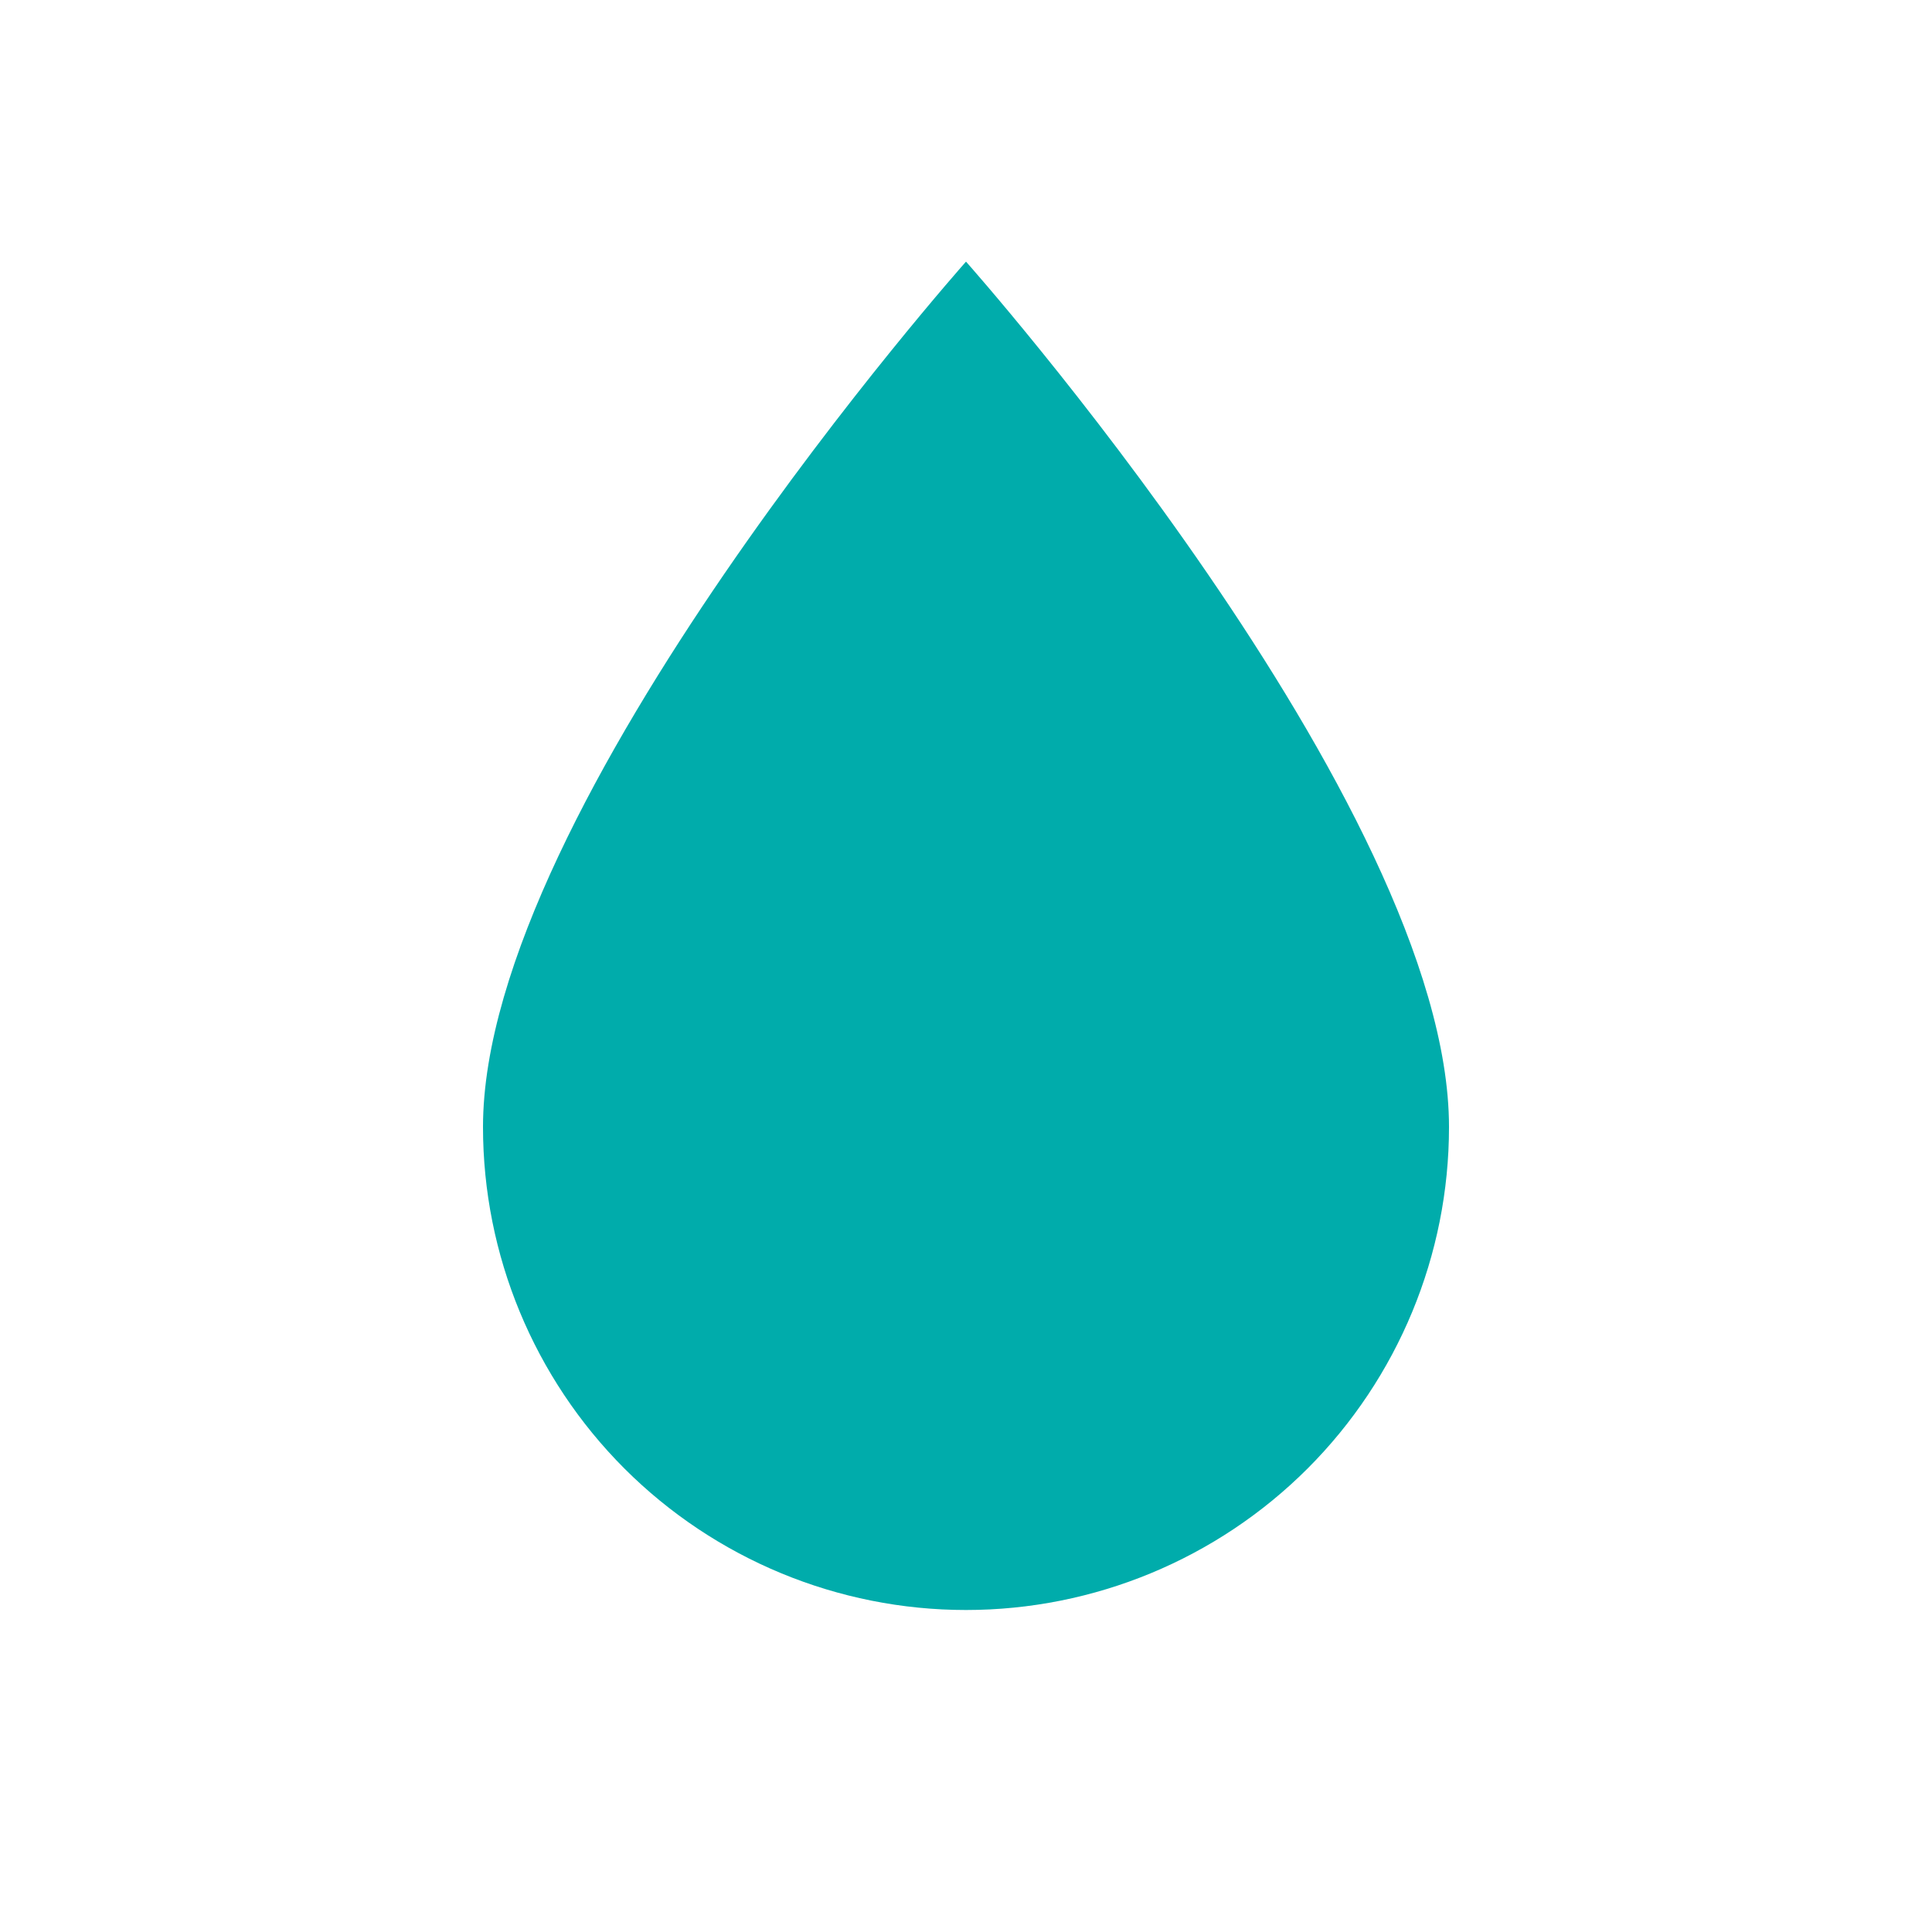
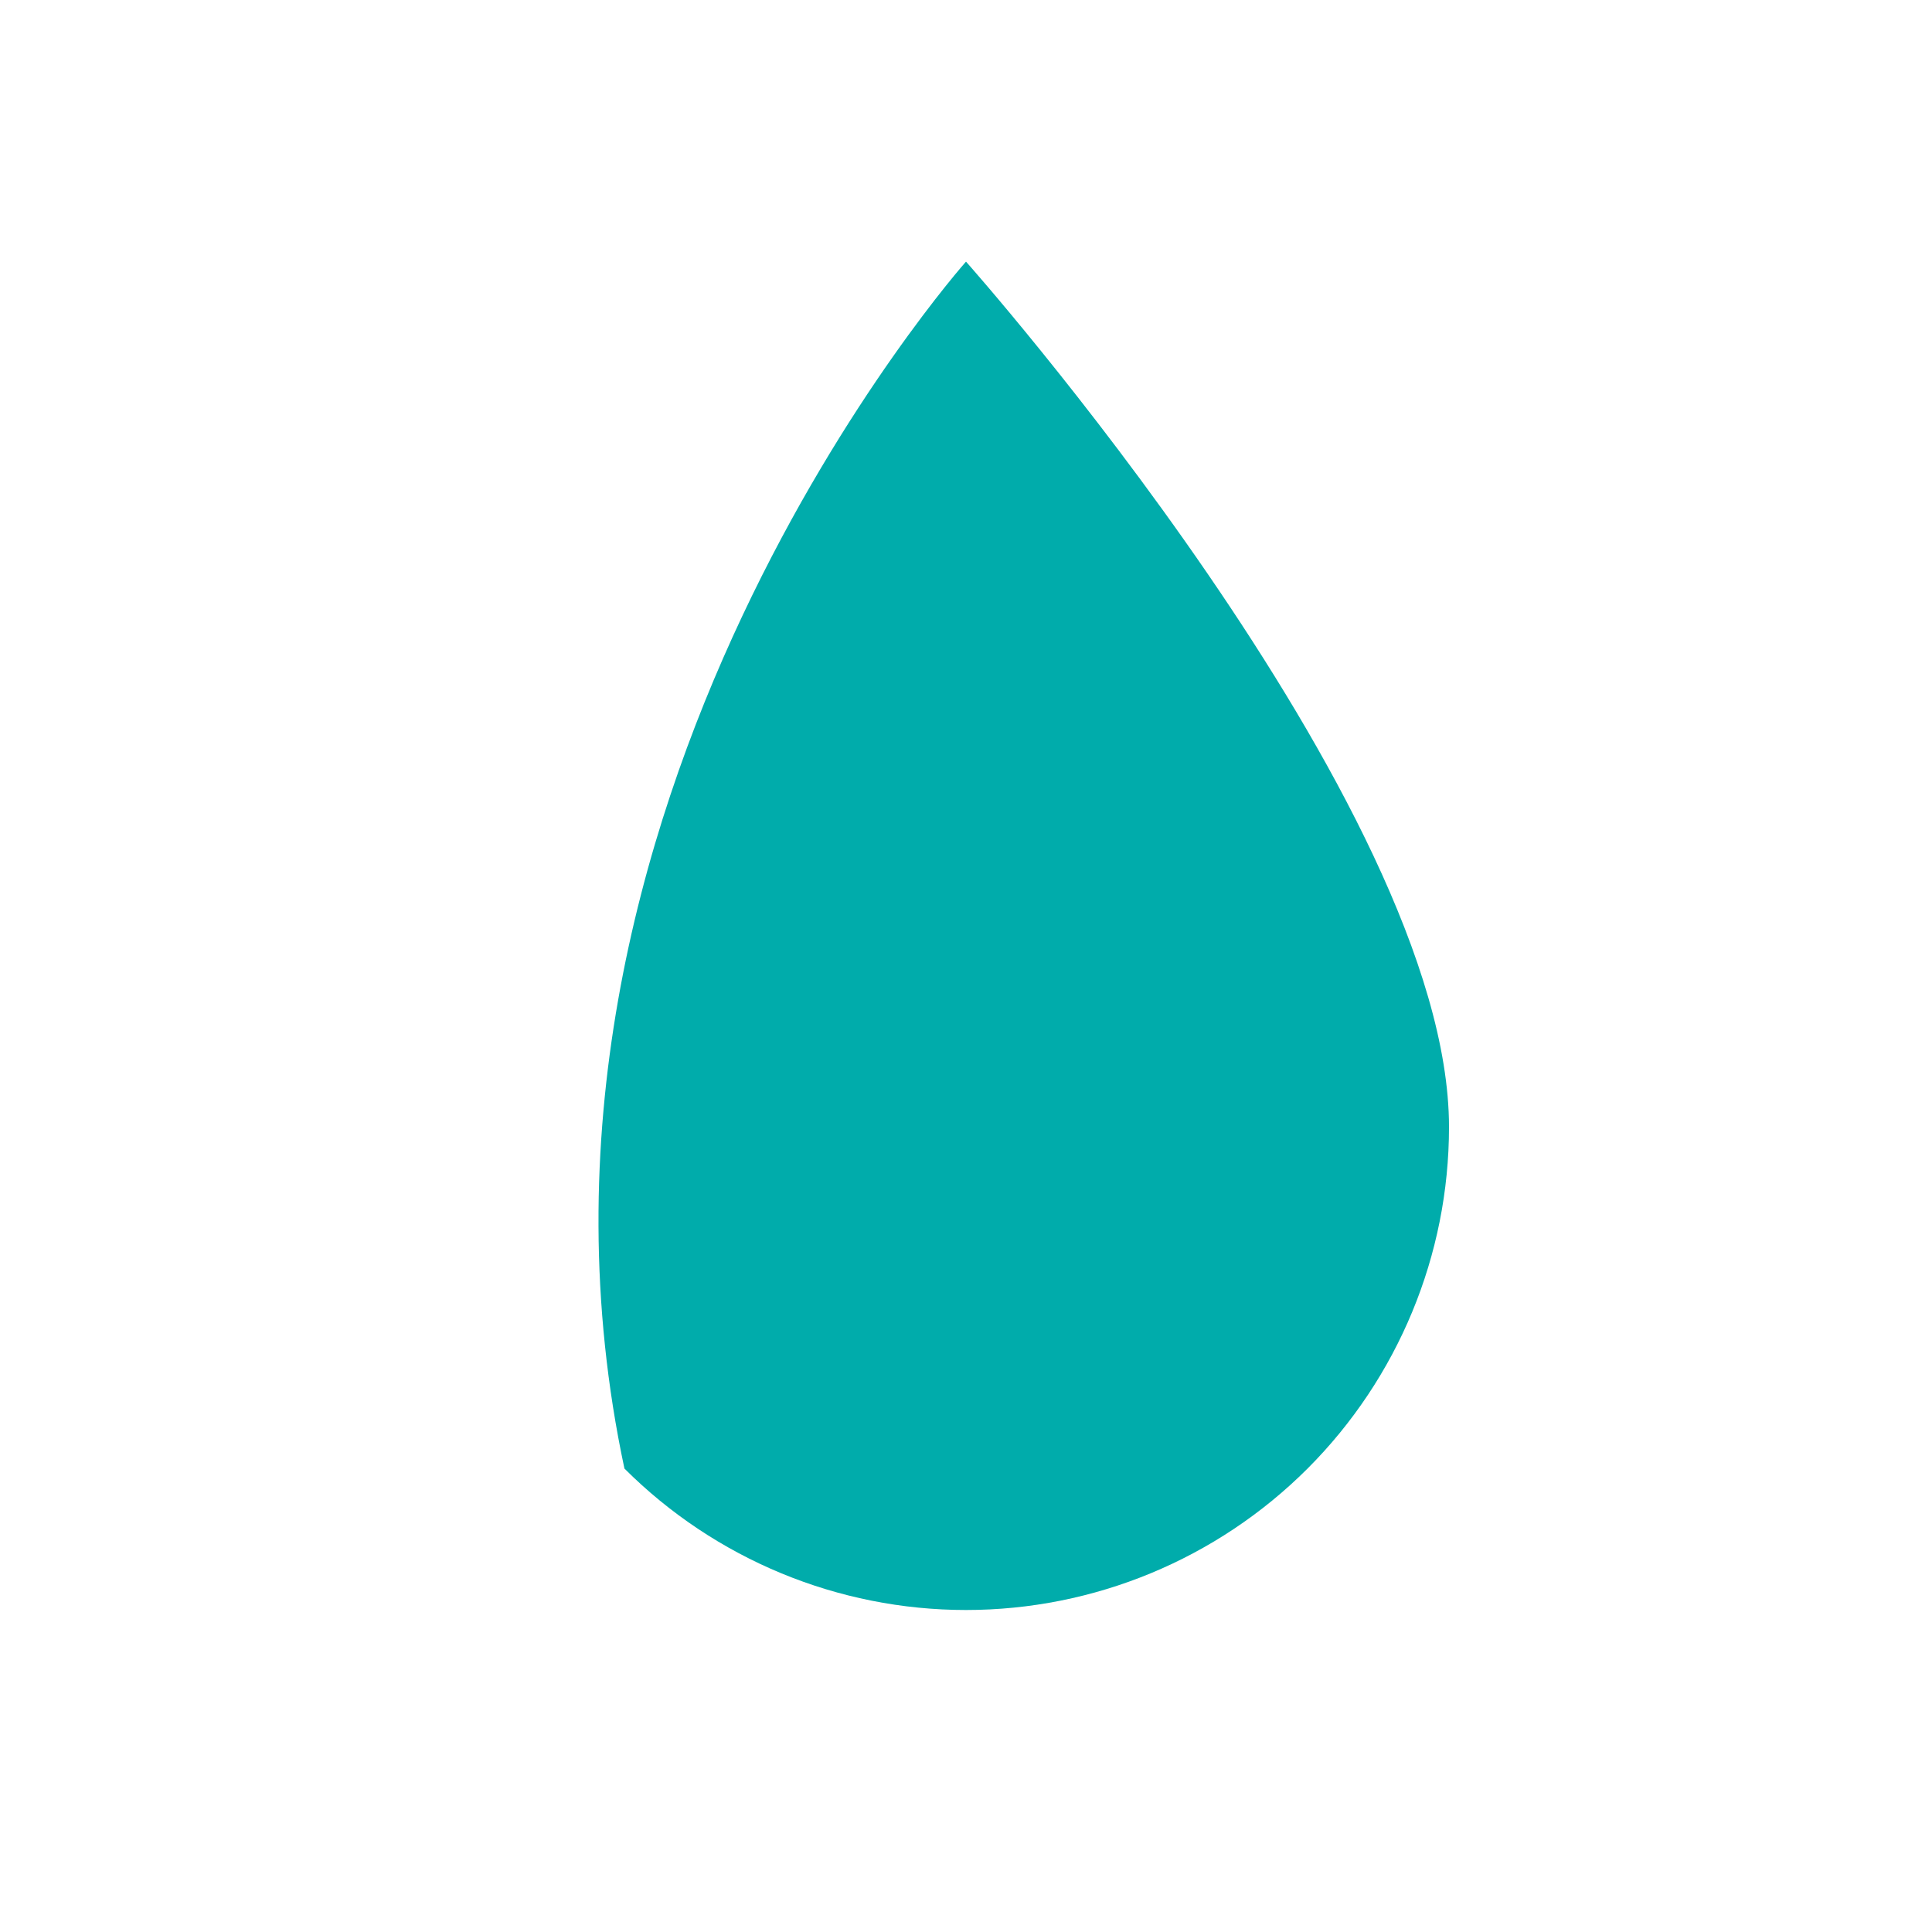
<svg xmlns="http://www.w3.org/2000/svg" width="24" height="24" viewBox="0 0 24 24" fill="none">
-   <path d="M12 20C10.409 20 8.883 19.368 7.757 18.243C6.632 17.117 6 15.591 6 14C6 10 12 3.25 12 3.25C12 3.25 18 10 18 14C18 15.591 17.368 17.117 16.243 18.243C15.117 19.368 13.591 20 12 20Z" fill="#00ACAB" />
+   <path d="M12 20C10.409 20 8.883 19.368 7.757 18.243C6 10 12 3.25 12 3.25C12 3.25 18 10 18 14C18 15.591 17.368 17.117 16.243 18.243C15.117 19.368 13.591 20 12 20Z" fill="#00ACAB" />
</svg>